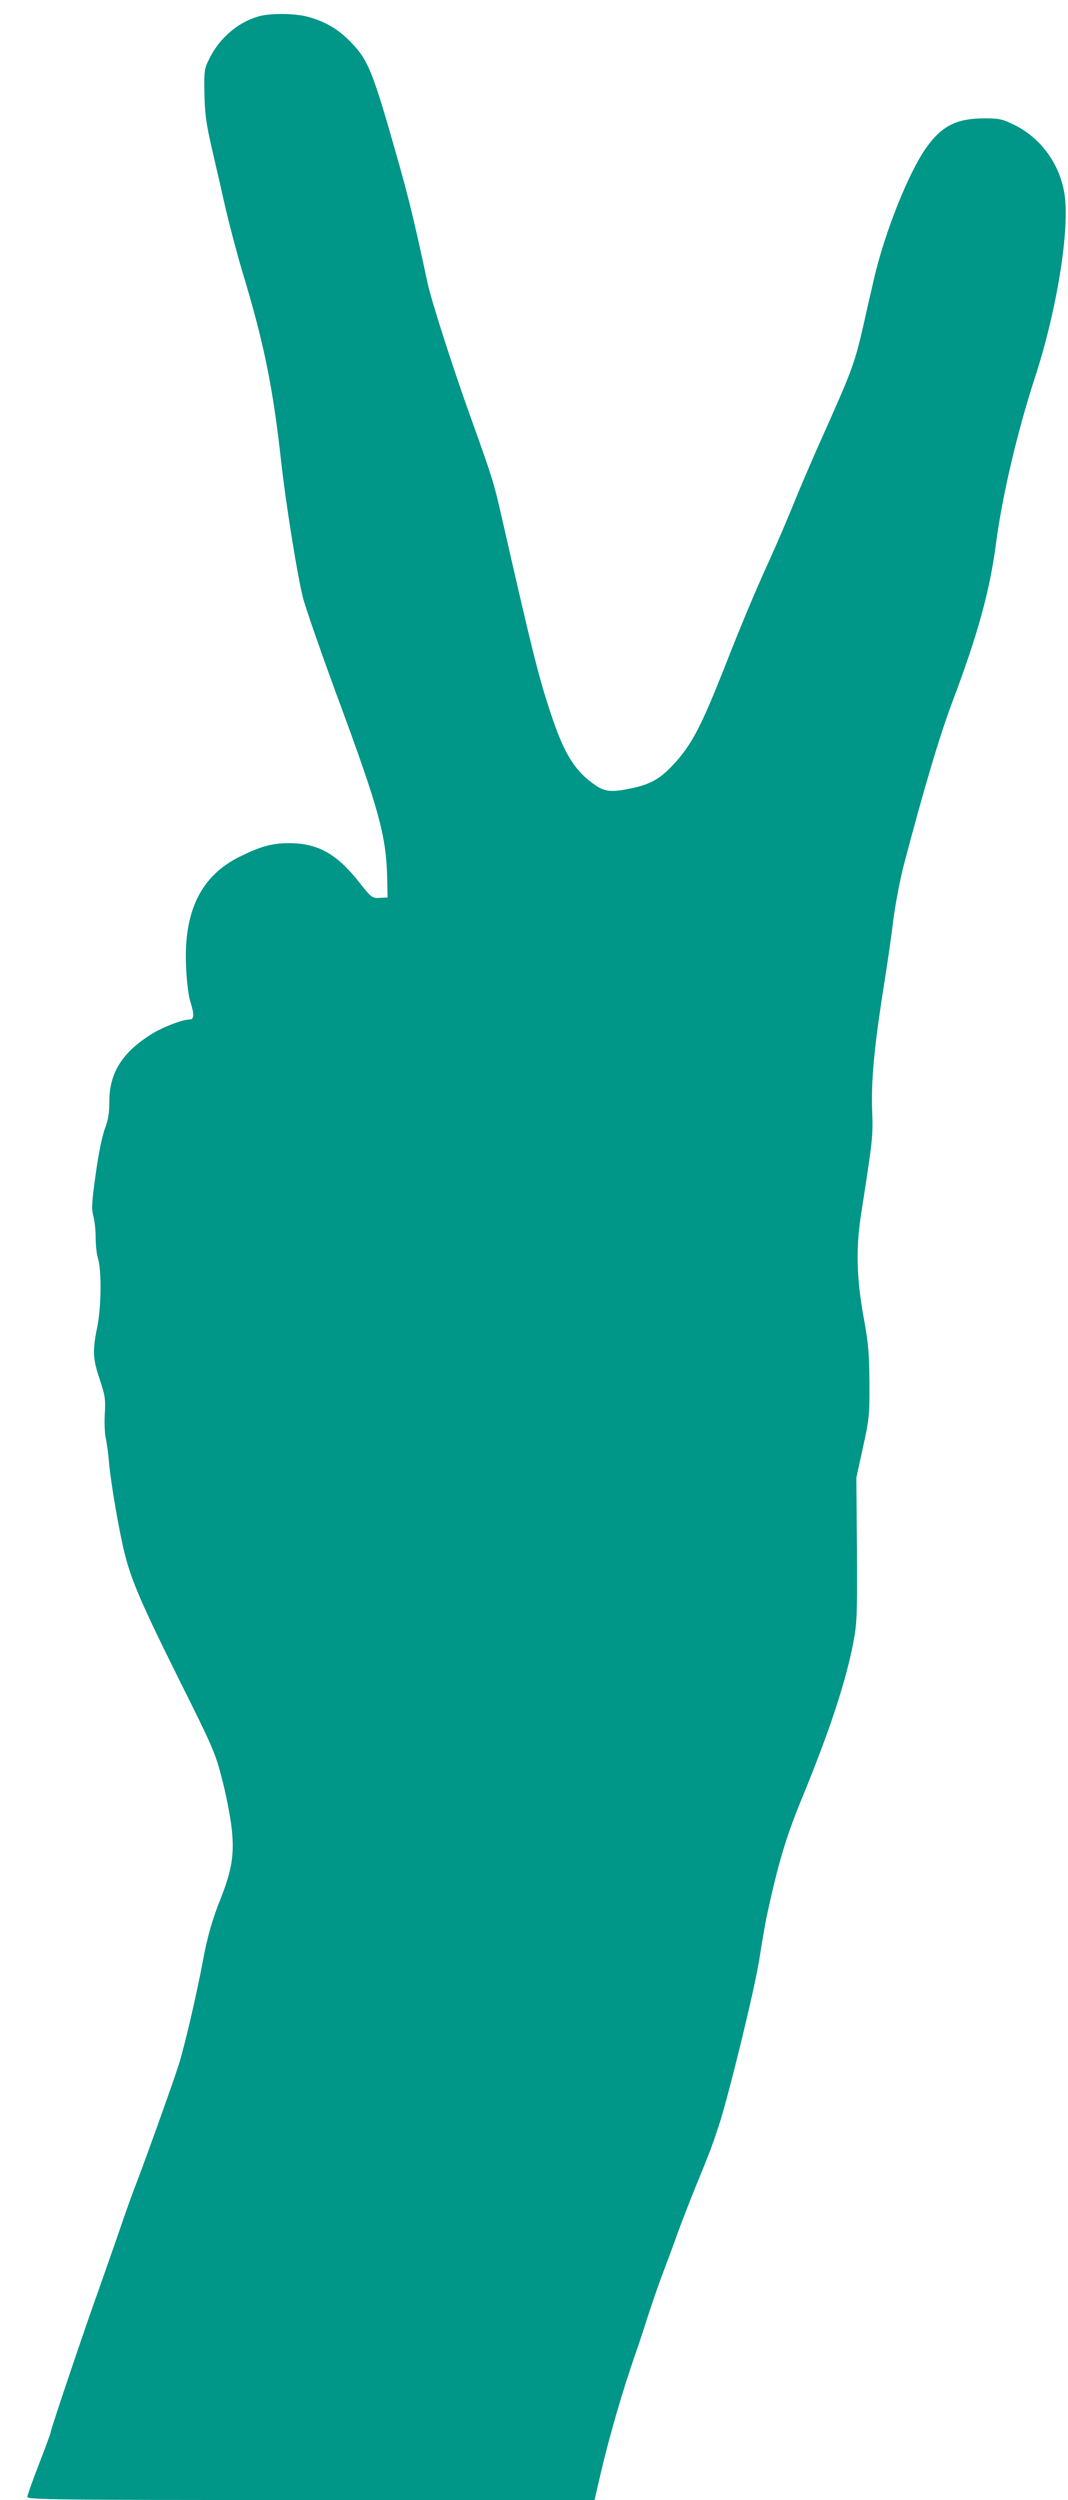
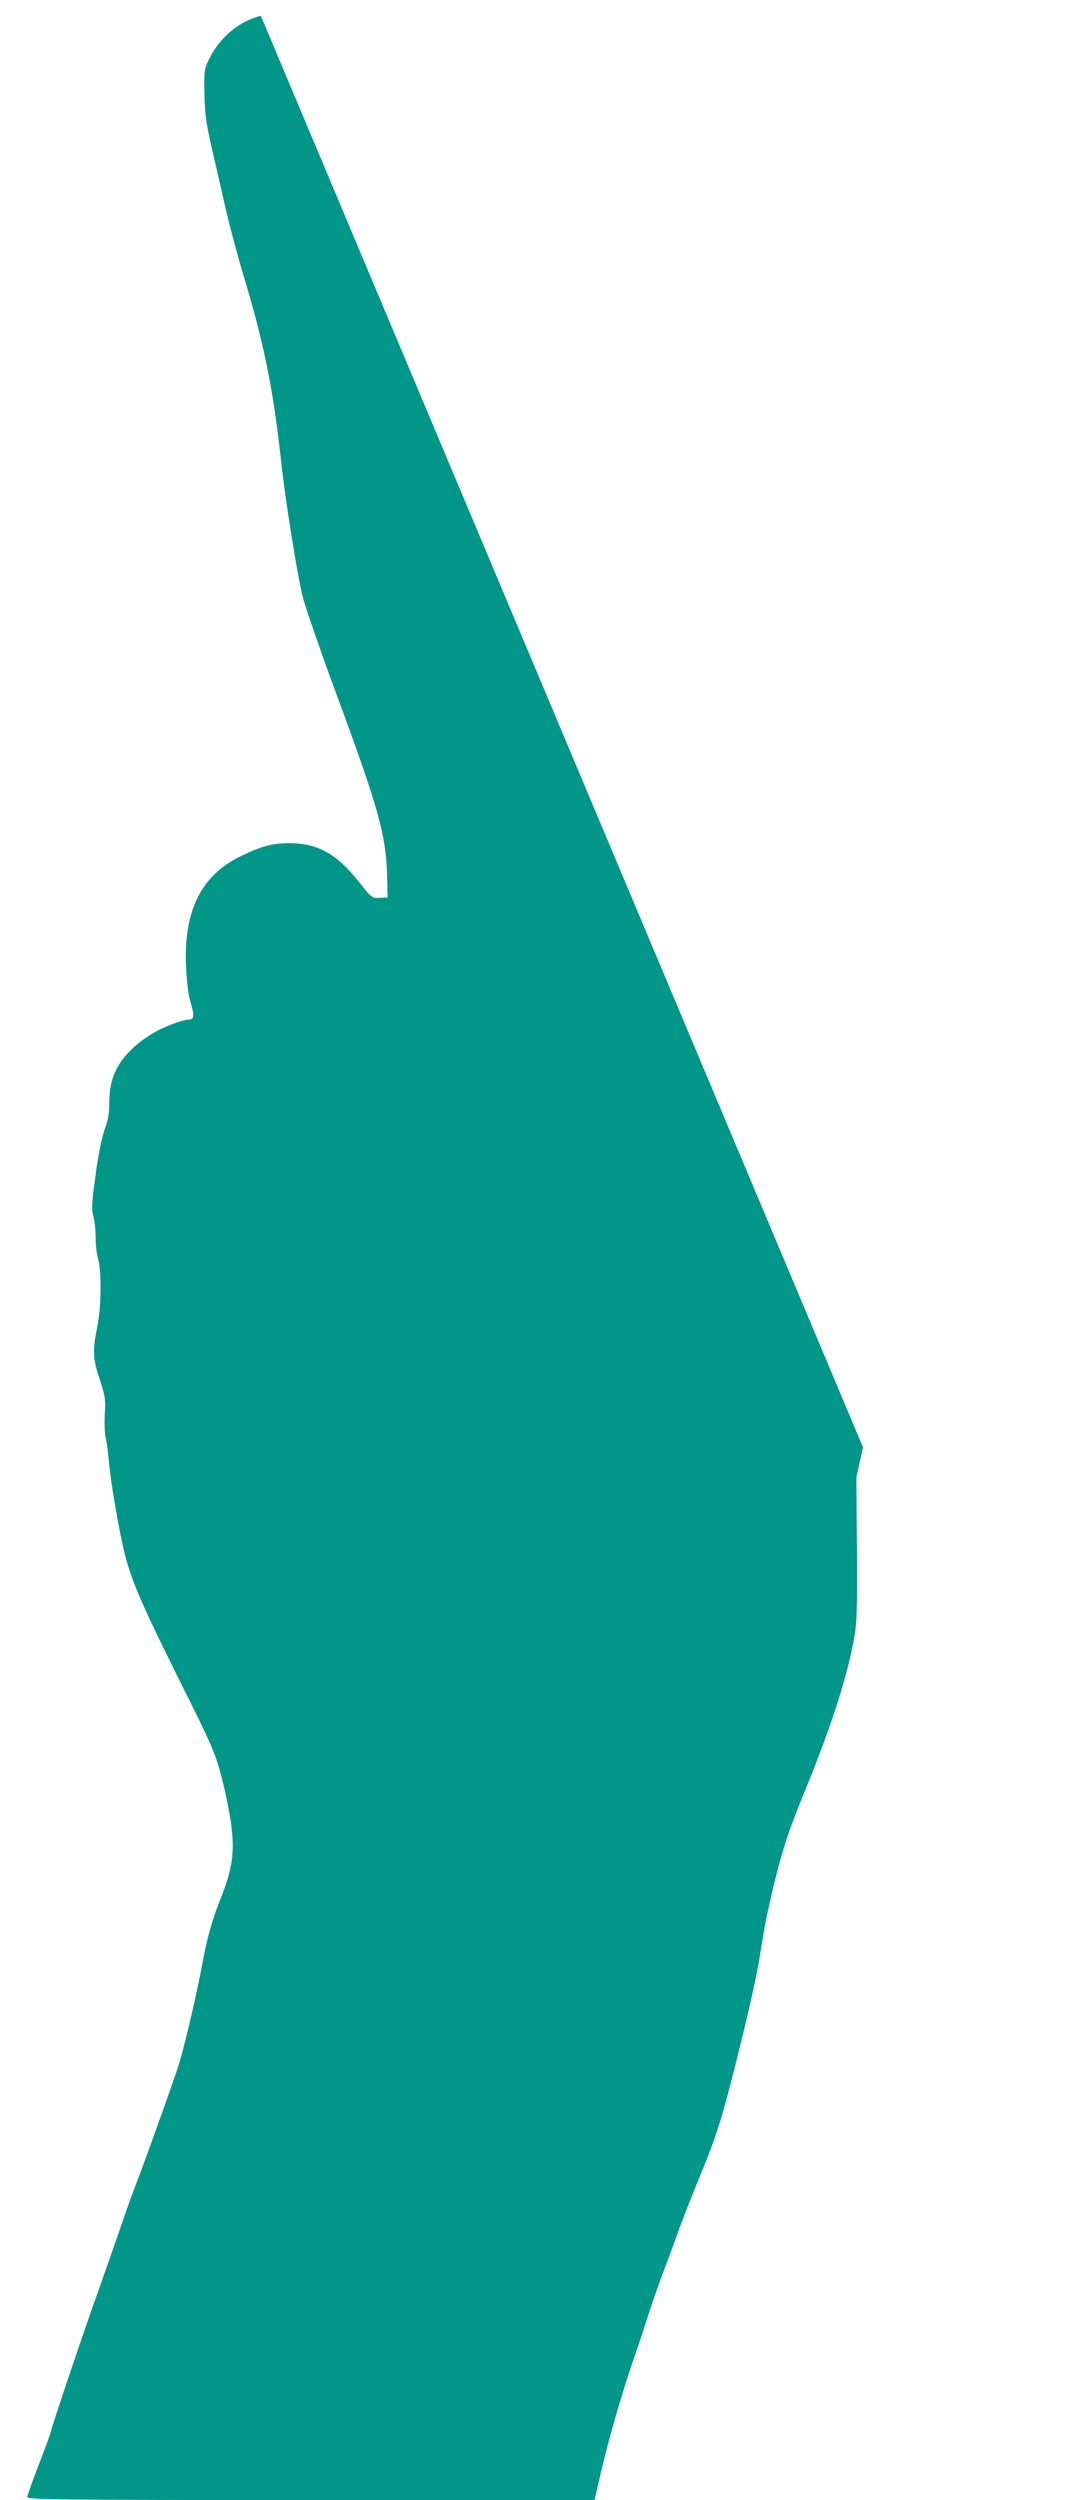
<svg xmlns="http://www.w3.org/2000/svg" version="1.0" width="547pt" height="1280pt" viewBox="0 0 547 1280" preserveAspectRatio="xMidYMid meet">
  <g transform="translate(0,1280) scale(0.1,-0.1)" fill="#009688" stroke="none">
-     <path d="M1336 12719 c-109 -26 -210 -110 -263 -218 -27 -53 -28 -62 -26 -181 2 -102 9 -153 38 -280 20 -85 52 -225 71 -310 20 -85 58 -229 85 -320 110 -362 157 -592 199 -973 23 -210 81 -572 111 -695 12 -48 91 -276 176 -507 215 -581 251 -713 256 -930 l2 -100 -40 -2 c-39 -2 -42 0 -103 77 -115 147 -212 202 -357 203 -89 1 -150 -16 -259 -70 -198 -99 -286 -280 -273 -563 3 -69 12 -147 21 -175 22 -70 21 -95 -4 -95 -37 0 -142 -41 -198 -77 -148 -94 -212 -198 -212 -343 0 -59 -6 -96 -24 -142 -13 -37 -33 -132 -46 -231 -20 -142 -22 -176 -12 -213 7 -24 12 -75 12 -112 0 -37 5 -83 11 -102 20 -63 18 -246 -2 -349 -26 -127 -24 -167 12 -274 27 -81 30 -101 26 -172 -3 -44 -1 -100 4 -125 6 -25 14 -85 18 -135 10 -108 54 -360 81 -465 35 -137 89 -261 275 -635 171 -342 188 -380 220 -505 20 -74 42 -186 50 -248 17 -139 5 -221 -55 -373 -42 -104 -69 -200 -90 -314 -32 -173 -94 -439 -125 -538 -37 -114 -188 -534 -225 -627 -12 -30 -48 -131 -80 -225 -32 -93 -80 -228 -105 -300 -66 -182 -245 -713 -245 -726 0 -6 -27 -79 -60 -164 -33 -85 -60 -161 -60 -169 0 -14 143 -16 1453 -16 l1452 0 33 143 c46 194 110 414 177 607 13 36 41 121 63 190 22 69 59 175 82 235 23 61 55 146 70 190 16 44 54 143 85 220 82 200 93 230 126 330 50 151 187 712 209 860 12 77 28 169 35 205 62 287 100 413 186 622 135 328 221 587 259 786 19 98 21 137 19 477 l-3 370 34 155 c32 145 34 166 33 330 -1 143 -5 201 -27 320 -39 211 -43 361 -17 535 61 393 63 408 58 535 -6 168 12 346 68 695 13 83 32 213 41 290 10 77 34 203 54 280 106 402 186 669 251 840 127 337 188 558 220 800 32 246 109 573 199 850 113 345 180 760 152 942 -24 154 -122 288 -260 355 -60 29 -76 32 -152 32 -139 0 -217 -39 -295 -149 -91 -127 -213 -433 -268 -670 -14 -60 -40 -173 -57 -250 -41 -179 -60 -230 -185 -510 -57 -126 -124 -282 -150 -345 -64 -157 -90 -217 -145 -340 -72 -157 -151 -347 -224 -534 -123 -312 -172 -408 -265 -508 -67 -73 -116 -102 -208 -122 -103 -23 -141 -21 -188 10 -111 74 -167 164 -239 386 -59 178 -95 325 -247 993 -41 179 -47 198 -160 513 -89 247 -198 587 -219 682 -4 19 -17 78 -28 130 -45 205 -71 312 -121 490 -134 473 -154 523 -251 621 -62 63 -130 101 -217 124 -63 16 -176 18 -237 4z" />
+     <path d="M1336 12719 c-109 -26 -210 -110 -263 -218 -27 -53 -28 -62 -26 -181 2 -102 9 -153 38 -280 20 -85 52 -225 71 -310 20 -85 58 -229 85 -320 110 -362 157 -592 199 -973 23 -210 81 -572 111 -695 12 -48 91 -276 176 -507 215 -581 251 -713 256 -930 l2 -100 -40 -2 c-39 -2 -42 0 -103 77 -115 147 -212 202 -357 203 -89 1 -150 -16 -259 -70 -198 -99 -286 -280 -273 -563 3 -69 12 -147 21 -175 22 -70 21 -95 -4 -95 -37 0 -142 -41 -198 -77 -148 -94 -212 -198 -212 -343 0 -59 -6 -96 -24 -142 -13 -37 -33 -132 -46 -231 -20 -142 -22 -176 -12 -213 7 -24 12 -75 12 -112 0 -37 5 -83 11 -102 20 -63 18 -246 -2 -349 -26 -127 -24 -167 12 -274 27 -81 30 -101 26 -172 -3 -44 -1 -100 4 -125 6 -25 14 -85 18 -135 10 -108 54 -360 81 -465 35 -137 89 -261 275 -635 171 -342 188 -380 220 -505 20 -74 42 -186 50 -248 17 -139 5 -221 -55 -373 -42 -104 -69 -200 -90 -314 -32 -173 -94 -439 -125 -538 -37 -114 -188 -534 -225 -627 -12 -30 -48 -131 -80 -225 -32 -93 -80 -228 -105 -300 -66 -182 -245 -713 -245 -726 0 -6 -27 -79 -60 -164 -33 -85 -60 -161 -60 -169 0 -14 143 -16 1453 -16 l1452 0 33 143 c46 194 110 414 177 607 13 36 41 121 63 190 22 69 59 175 82 235 23 61 55 146 70 190 16 44 54 143 85 220 82 200 93 230 126 330 50 151 187 712 209 860 12 77 28 169 35 205 62 287 100 413 186 622 135 328 221 587 259 786 19 98 21 137 19 477 l-3 370 34 155 z" />
  </g>
</svg>